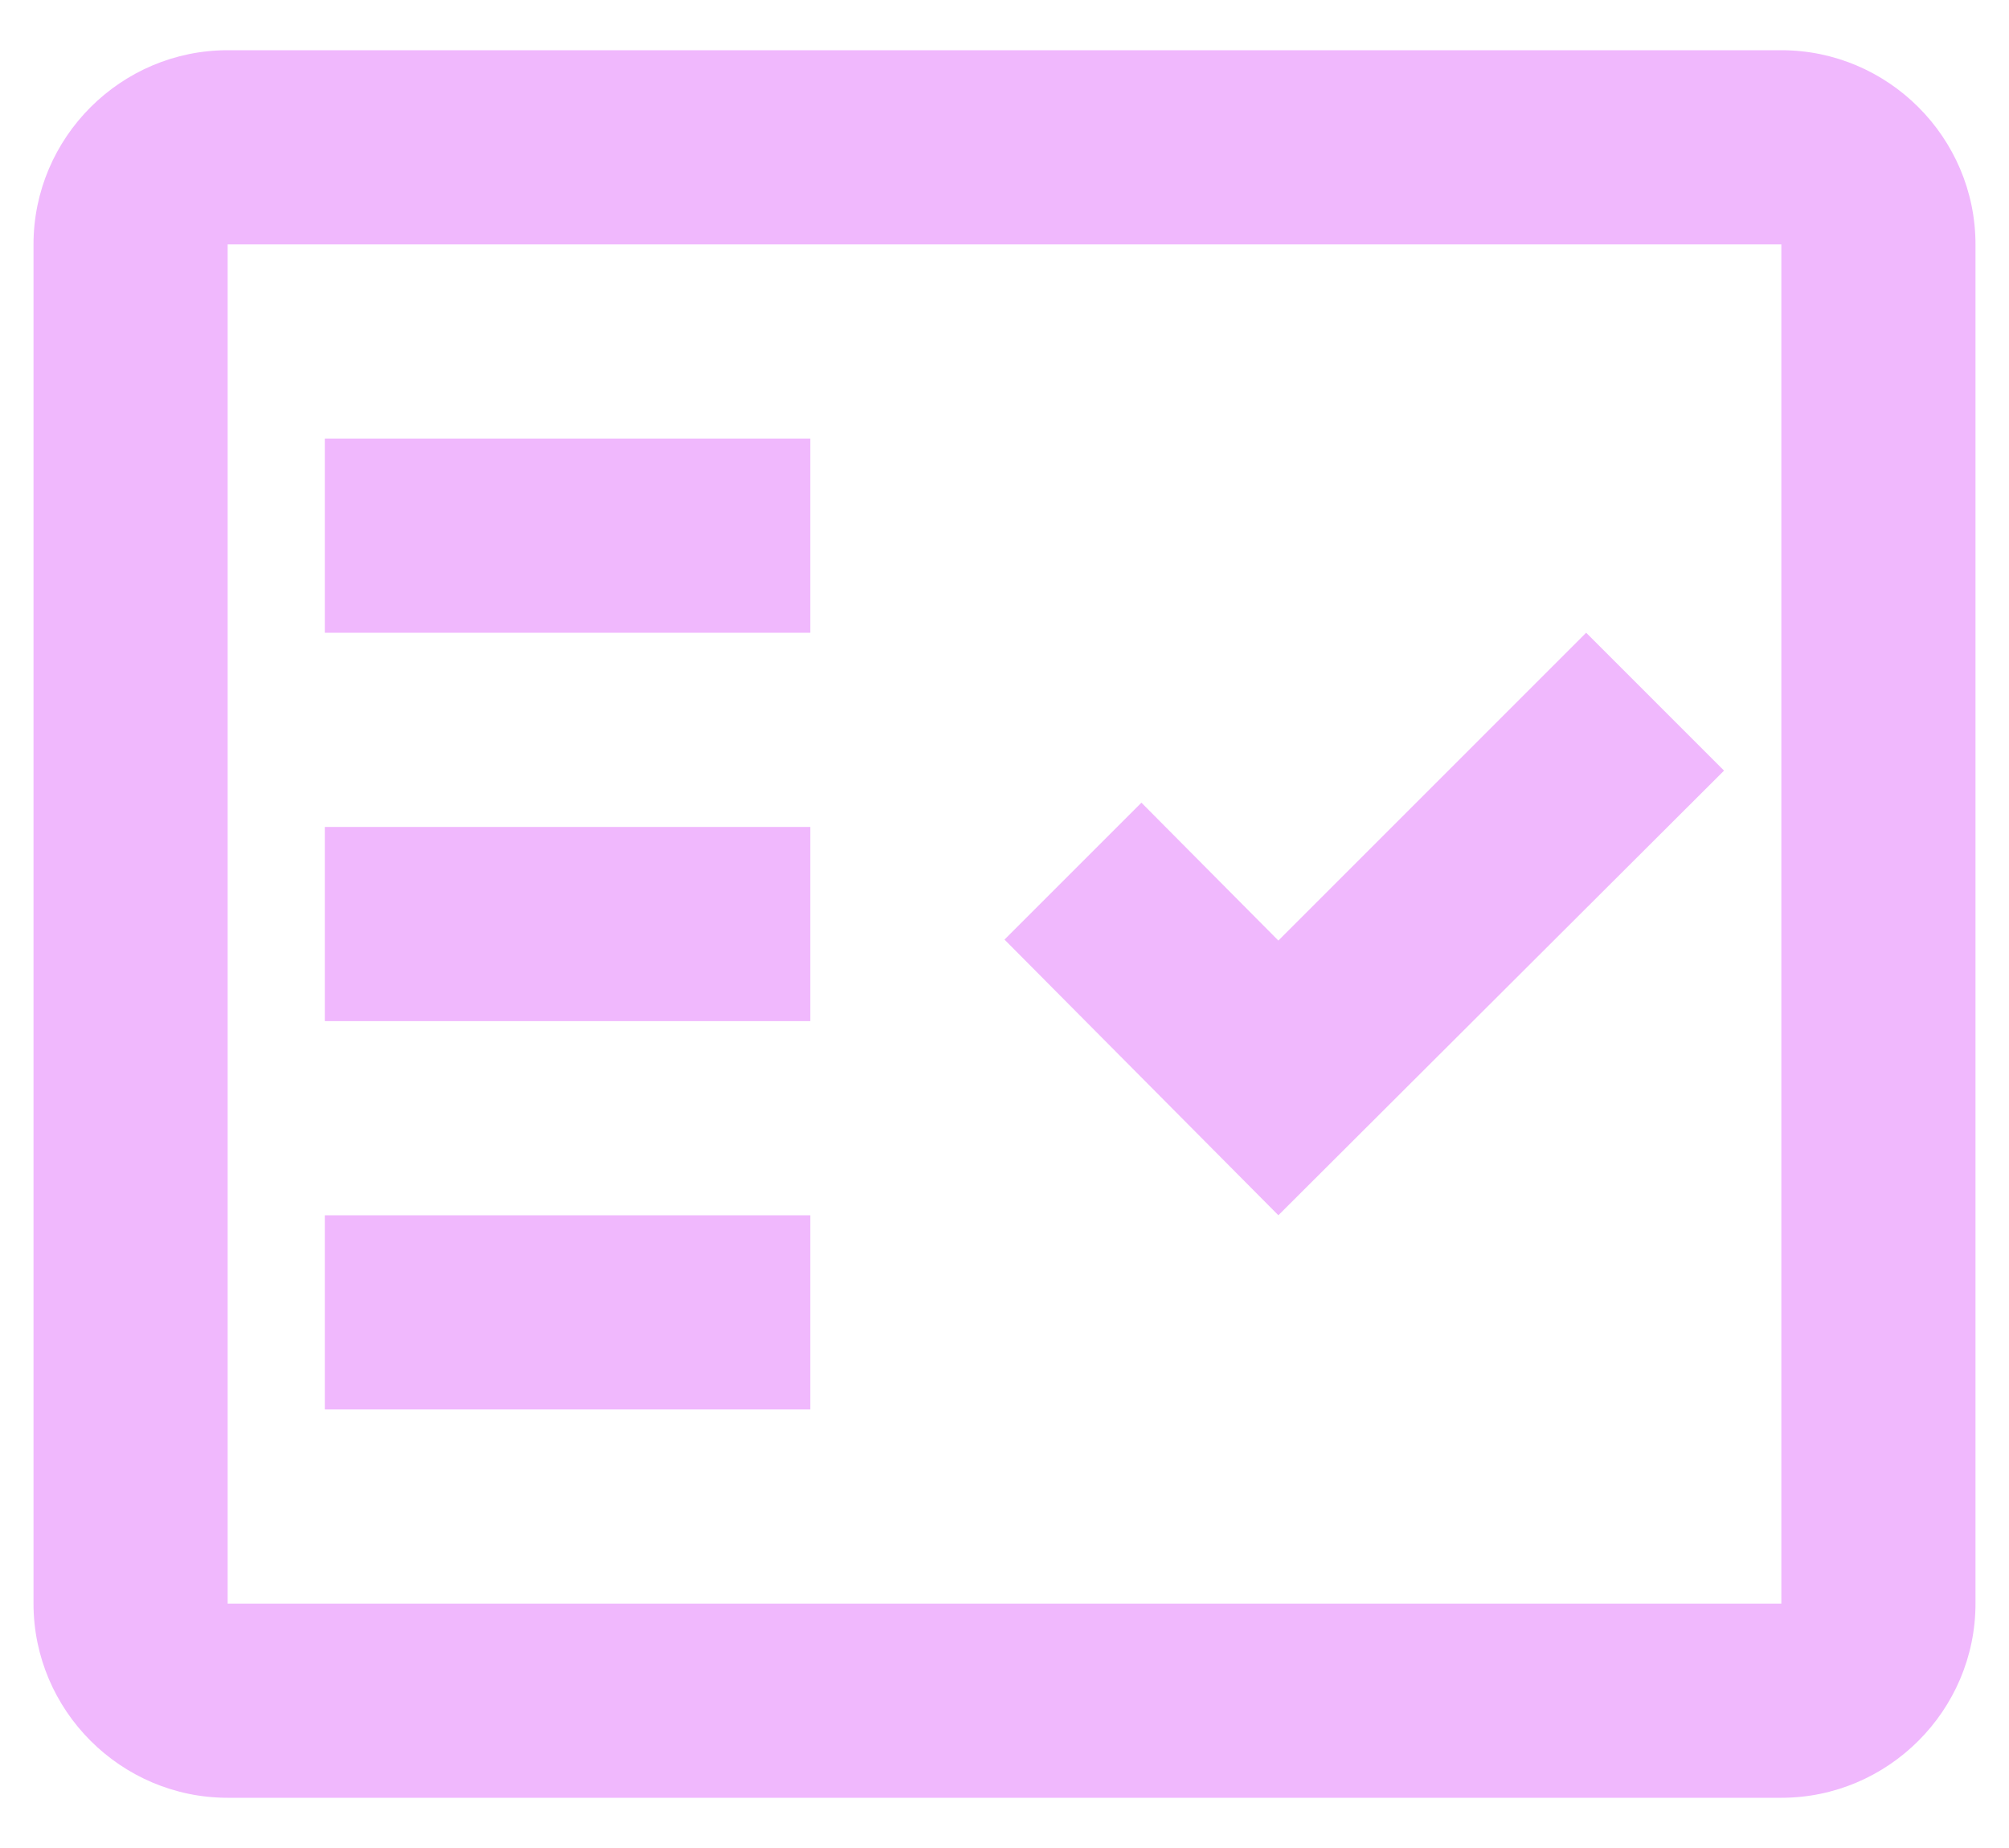
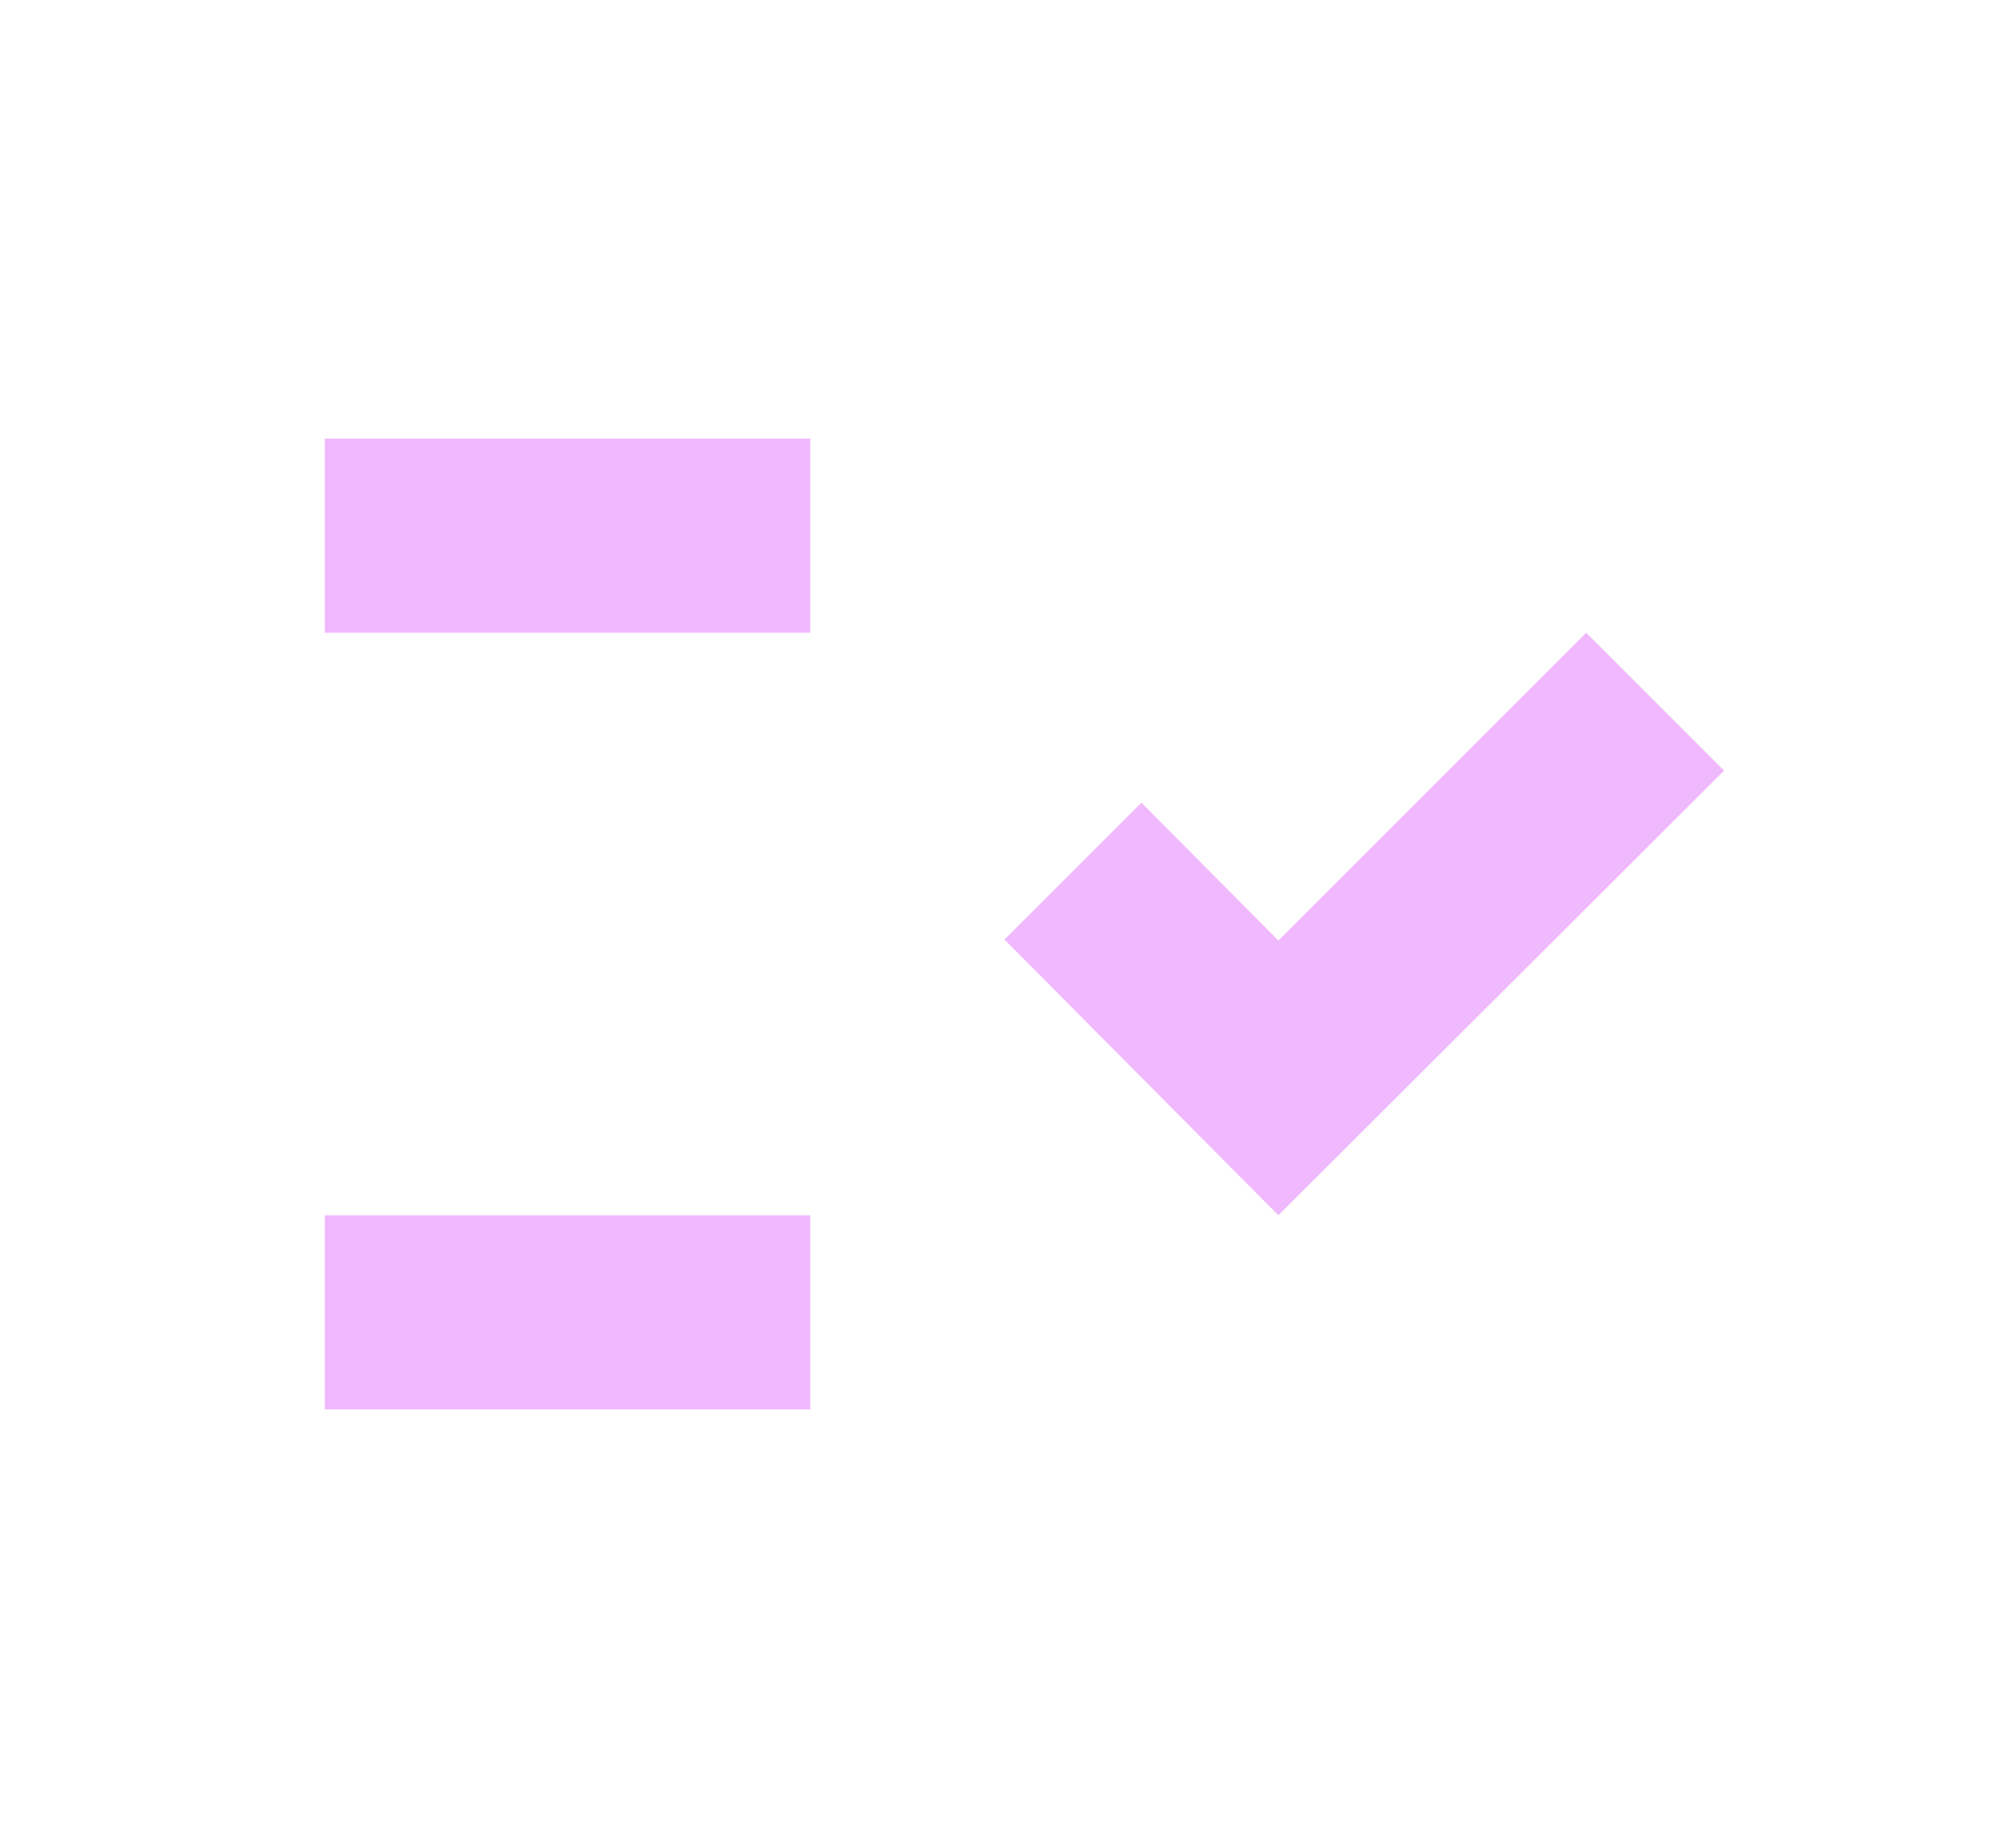
<svg xmlns="http://www.w3.org/2000/svg" width="25" height="23" viewBox="0 0 25 23" fill="none">
-   <path fill-rule="evenodd" clip-rule="evenodd" d="M22.167 0.625H2.833C1.504 0.625 0.417 1.712 0.417 3.042V19.958C0.417 21.288 1.504 22.375 2.833 22.375H22.167C23.496 22.375 24.583 21.288 24.583 19.958V3.042C24.583 1.712 23.496 0.625 22.167 0.625ZM22.167 19.958H2.833V3.042H22.167V19.958Z" fill="#F0B8FD" />
-   <path fill-rule="evenodd" clip-rule="evenodd" d="M21.454 9.591L19.738 7.875L15.908 11.706L14.204 9.99L12.5 11.694L15.908 15.125L21.454 9.591ZM4.042 5.458H10.083V7.875H4.042V5.458ZM4.042 10.292H10.083V12.709H4.042V10.292ZM4.042 15.125H10.083V17.542H4.042V15.125Z" fill="#F0B8FD" />
+   <path fill-rule="evenodd" clip-rule="evenodd" d="M21.454 9.591L19.738 7.875L15.908 11.706L14.204 9.99L12.5 11.694L15.908 15.125L21.454 9.591ZM4.042 5.458H10.083V7.875H4.042V5.458ZM4.042 10.292V12.709H4.042V10.292ZM4.042 15.125H10.083V17.542H4.042V15.125Z" fill="#F0B8FD" />
</svg>